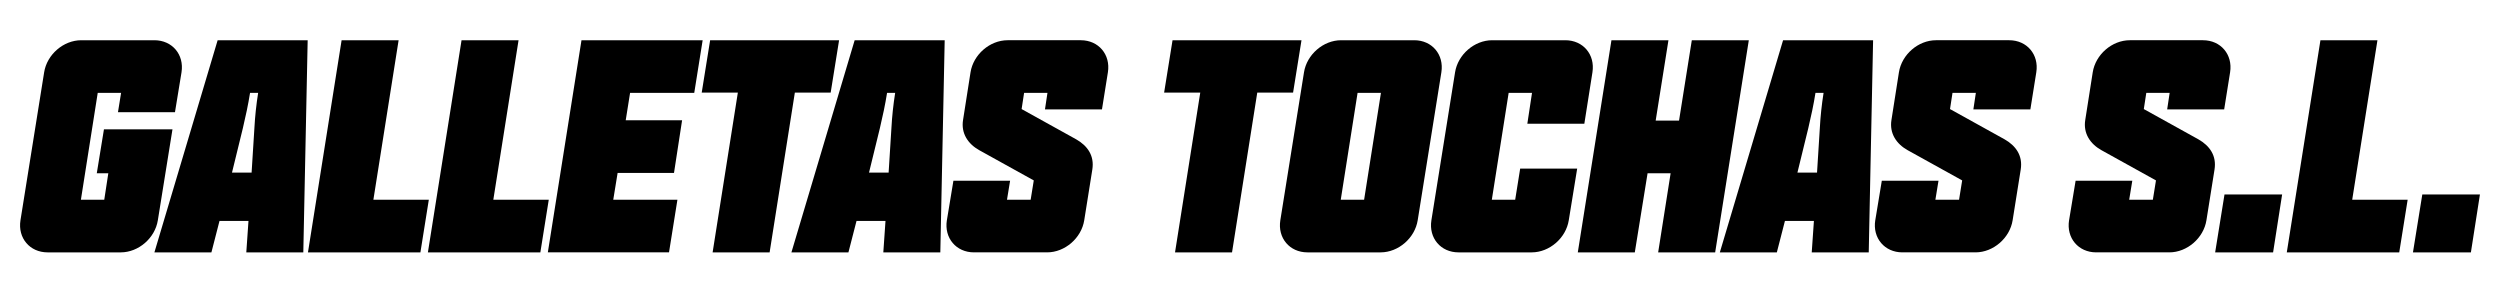
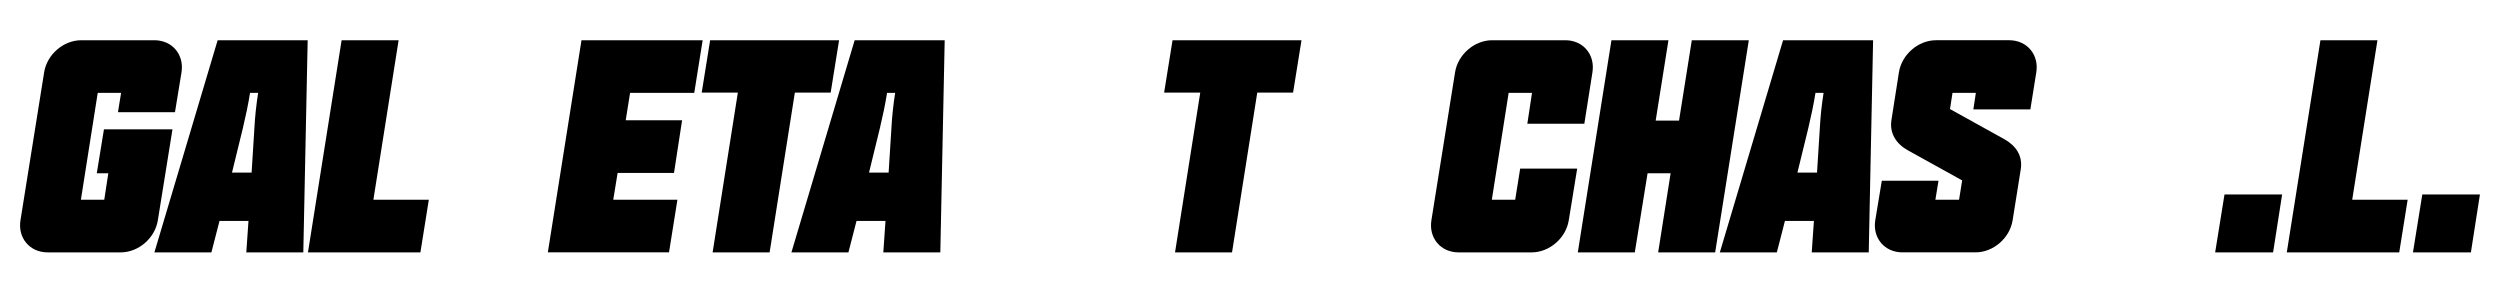
<svg xmlns="http://www.w3.org/2000/svg" viewBox="0 0 1920 224.73" version="1.1" id="Capa_1">
  <path d="M15.72,169.18l18.18-113.64c2.15-13.64,14.83-24.64,28.47-24.64h56.22c13.64,0,22.97,11.01,20.81,24.64l-5.02,30.62h-43.78s2.39-14.83,2.39-14.83h-17.94s-12.92,82.06-12.92,82.06h17.94s3.11-20.34,3.11-20.34h-8.85s5.5-33.73,5.5-33.73h52.63s-11.24,69.86-11.24,69.86c-2.15,13.64-14.83,24.64-28.47,24.64h-56.22c-13.64,0-22.97-11.01-20.81-24.64Z" />
  <path d="M167.15,30.9h69.14s-3.35,162.92-3.35,162.92h-43.78s1.67-24.16,1.67-24.16h-22.25s-6.22,24.16-6.22,24.16h-43.78S167.15,30.9,167.15,30.9ZM193.23,132.58l2.15-34.21c.48-9.09,1.44-17.94,2.87-27.03h-6.22c-1.44,9.09-3.35,17.94-5.5,27.03l-8.37,34.21h15.07Z" />
  <path d="M262.36,30.9h43.78s-19.38,122.49-19.38,122.49h42.58s-6.46,40.43-6.46,40.43h-86.36s25.84-162.92,25.84-162.92Z" />
-   <path d="M354.47,30.9h43.78s-19.38,122.49-19.38,122.49h42.58s-6.46,40.43-6.46,40.43h-86.36s25.84-162.92,25.84-162.92Z" />
  <path d="M446.58,30.9h93.06s-6.46,40.43-6.46,40.43h-49.28s-3.35,21.05-3.35,21.05h43.3s-6.22,40.43-6.22,40.43h-43.3s-3.35,20.57-3.35,20.57h49.28s-6.46,40.43-6.46,40.43h-93.06s25.84-162.92,25.84-162.92Z" />
  <path d="M566.67,71.1h-27.75s6.46-40.19,6.46-40.19h99.04s-6.46,40.19-6.46,40.19h-27.51s-19.38,122.73-19.38,122.73h-43.78s19.38-122.73,19.38-122.73Z" />
  <path d="M656.38,30.9h69.14s-3.35,162.92-3.35,162.92h-43.78s1.67-24.16,1.67-24.16h-22.25s-6.22,24.16-6.22,24.16h-43.78s48.57-162.92,48.57-162.92ZM682.46,132.58l2.15-34.21c.48-9.09,1.44-17.94,2.87-27.03h-6.22c-1.44,9.09-3.35,17.94-5.5,27.03l-8.37,34.21h15.07Z" />
-   <path d="M727.2,169.18l5.02-30.38h43.54s-2.39,14.59-2.39,14.59h18.18s2.39-14.83,2.39-14.83l-41.87-23.21c-8.61-4.79-14.11-12.92-12.44-23.21l5.74-36.6c2.15-13.64,14.83-24.64,28.47-24.64h56.22c13.64,0,22.97,11.01,20.81,24.64l-4.55,28.47h-43.78s1.91-12.68,1.91-12.68h-17.94s-1.91,12.44-1.91,12.44l41.87,23.21c8.85,5.02,14.11,12.68,12.44,23.2l-6.22,39c-2.15,13.64-14.83,24.64-28.47,24.64h-56.22c-13.64,0-22.97-11.01-20.81-24.64Z" />
  <path d="M921.8,71.1h-27.75s6.46-40.19,6.46-40.19h99.04s-6.46,40.19-6.46,40.19h-27.51s-19.38,122.73-19.38,122.73h-43.78s19.38-122.73,19.38-122.73Z" />
-   <path d="M983.29,169.18l18.18-113.64c2.15-13.64,14.83-24.64,28.47-24.64h56.22c13.64,0,22.97,11.01,20.81,24.64l-18.18,113.64c-2.15,13.64-14.83,24.64-28.47,24.64h-56.22c-13.64,0-22.97-11.01-20.81-24.64ZM1047.64,153.39l12.92-82.06h-17.94s-12.92,82.06-12.92,82.06h17.94Z" />
  <path d="M1099.31,169.18l18.18-113.64c2.15-13.64,14.83-24.64,28.47-24.64h56.22c13.64,0,22.97,11.01,20.81,24.64l-6.22,39.47h-43.78s3.59-23.68,3.59-23.68h-17.94s-12.92,82.06-12.92,82.06h17.94s3.83-23.92,3.83-23.92h43.78s-6.46,39.71-6.46,39.71c-2.15,13.64-14.83,24.64-28.47,24.64h-56.22c-13.64,0-22.97-11.01-20.81-24.64Z" />
  <path d="M1237.59,30.9h43.78s-9.81,61.72-9.81,61.72h17.94s9.81-61.72,9.81-61.72h43.78s-25.84,162.92-25.84,162.92h-43.78s9.57-60.77,9.57-60.77h-17.7s-9.81,60.77-9.81,60.77h-43.78s25.84-162.92,25.84-162.92Z" />
  <path d="M1369.4,30.9h69.14s-3.35,162.92-3.35,162.92h-43.78s1.67-24.16,1.67-24.16h-22.25s-6.22,24.16-6.22,24.16h-43.78s48.57-162.92,48.57-162.92ZM1395.48,132.58l2.15-34.21c.48-9.09,1.44-17.94,2.87-27.03h-6.22c-1.44,9.09-3.35,17.94-5.5,27.03l-8.37,34.21h15.07Z" />
  <path d="M1440.21,169.18l5.02-30.38h43.54s-2.39,14.59-2.39,14.59h18.18s2.39-14.83,2.39-14.83l-41.87-23.21c-8.61-4.79-14.11-12.92-12.44-23.21l5.74-36.6c2.15-13.64,14.83-24.64,28.47-24.64h56.22c13.64,0,22.97,11.01,20.81,24.64l-4.55,28.47h-43.78s1.91-12.68,1.91-12.68h-17.94s-1.91,12.44-1.91,12.44l41.87,23.21c8.85,5.02,14.11,12.68,12.44,23.2l-6.22,39c-2.15,13.64-14.83,24.64-28.47,24.64h-56.22c-13.64,0-22.97-11.01-20.81-24.64Z" />
-   <path d="M1589.05,169.18l5.02-30.38h43.54s-2.39,14.59-2.39,14.59h18.18s2.39-14.83,2.39-14.83l-41.87-23.21c-8.61-4.79-14.11-12.92-12.44-23.21l5.74-36.6c2.15-13.64,14.83-24.64,28.47-24.64h56.22c13.64,0,22.97,11.01,20.81,24.64l-4.55,28.47h-43.78s1.91-12.68,1.91-12.68h-17.94s-1.91,12.44-1.91,12.44l41.87,23.21c8.85,5.02,14.11,12.68,12.44,23.2l-6.22,39c-2.15,13.64-14.83,24.64-28.47,24.64h-56.22c-13.64,0-22.97-11.01-20.81-24.64Z" />
  <path d="M1708.42,149.33h44.26s-6.94,44.5-6.94,44.5h-44.5s7.18-44.5,7.18-44.5Z" />
  <path d="M1782.1,30.9h43.78s-19.38,122.49-19.38,122.49h42.58s-6.46,40.43-6.46,40.43h-86.36s25.84-162.92,25.84-162.92Z" />
  <path d="M1860.33,149.33h44.26s-6.94,44.5-6.94,44.5h-44.5s7.18-44.5,7.18-44.5Z" />
</svg>